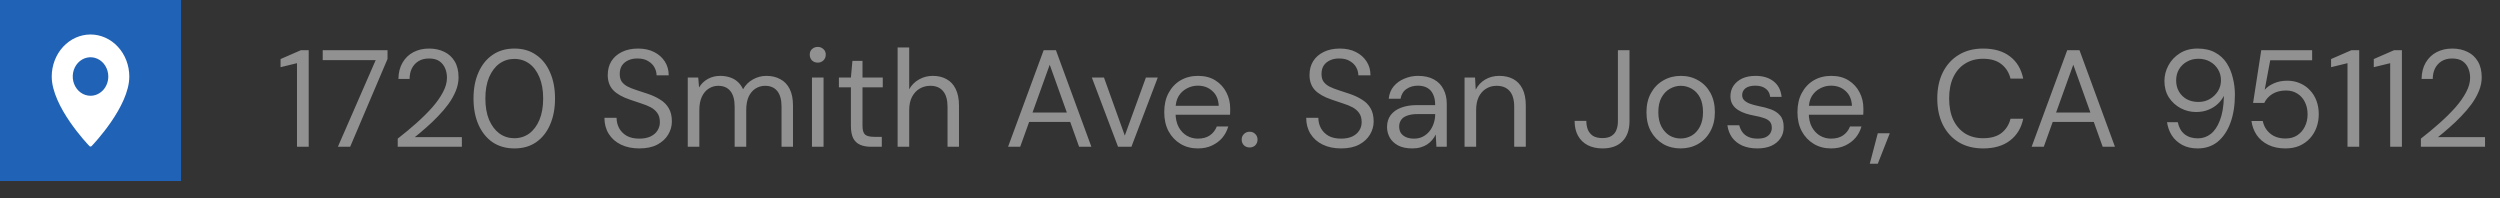
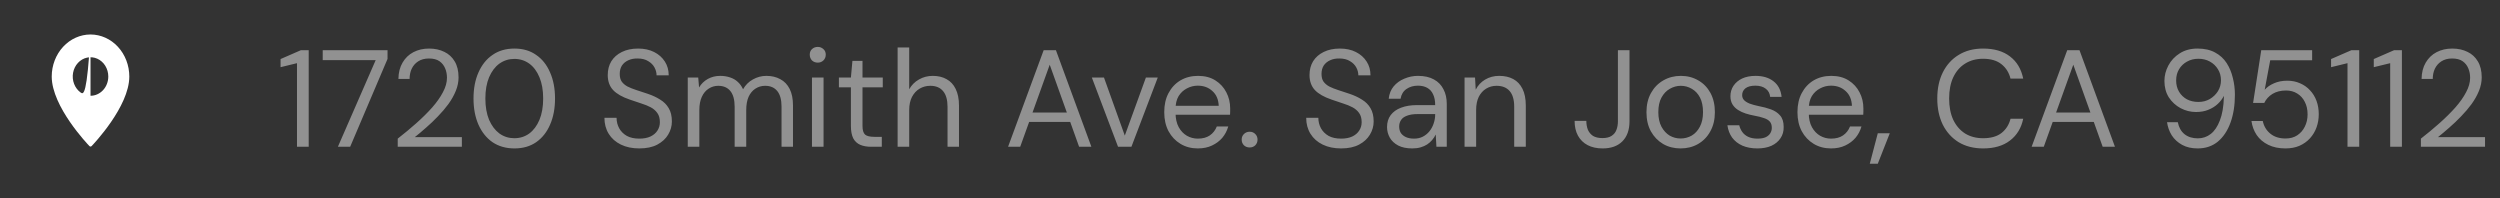
<svg xmlns="http://www.w3.org/2000/svg" width="290" height="23" viewBox="0 0 290 23" fill="none">
  <rect x="0" y="0" width="290" height="23" fill="#333333" stroke="none" />
  <path d="M34.45 17.025V7.329L32.546 7.793V6.849L34.898 5.825H35.81V17.025H34.45ZM39.195 17.025L43.579 6.977H37.435V5.825H44.955V6.833L40.619 17.025H39.195ZM46.136 17.025V16.081C46.904 15.484 47.629 14.881 48.312 14.273C48.995 13.665 49.603 13.063 50.136 12.465C50.669 11.857 51.085 11.265 51.384 10.689C51.693 10.113 51.848 9.559 51.848 9.025C51.848 8.631 51.779 8.268 51.64 7.937C51.501 7.596 51.283 7.319 50.984 7.105C50.685 6.892 50.275 6.785 49.752 6.785C49.261 6.785 48.845 6.897 48.504 7.121C48.173 7.335 47.923 7.623 47.752 7.985C47.592 8.337 47.512 8.727 47.512 9.153H46.216C46.227 8.417 46.387 7.788 46.696 7.265C47.005 6.732 47.427 6.327 47.96 6.049C48.493 5.772 49.096 5.633 49.768 5.633C50.44 5.633 51.032 5.761 51.544 6.017C52.056 6.263 52.456 6.631 52.744 7.121C53.043 7.612 53.192 8.231 53.192 8.977C53.192 9.5 53.085 10.023 52.872 10.545C52.659 11.068 52.371 11.58 52.008 12.081C51.645 12.572 51.24 13.047 50.792 13.505C50.355 13.964 49.901 14.396 49.432 14.801C48.973 15.207 48.536 15.575 48.12 15.905H53.576V17.025H46.136ZM59.679 17.217C58.697 17.217 57.849 16.977 57.135 16.497C56.431 16.007 55.887 15.329 55.503 14.465C55.119 13.591 54.927 12.577 54.927 11.425C54.927 10.273 55.119 9.265 55.503 8.401C55.887 7.527 56.431 6.849 57.135 6.369C57.839 5.879 58.687 5.633 59.679 5.633C60.66 5.633 61.498 5.879 62.191 6.369C62.895 6.849 63.434 7.527 63.807 8.401C64.191 9.265 64.383 10.273 64.383 11.425C64.383 12.577 64.191 13.591 63.807 14.465C63.434 15.329 62.895 16.007 62.191 16.497C61.498 16.977 60.66 17.217 59.679 17.217ZM59.663 16.033C60.313 16.033 60.889 15.852 61.391 15.489C61.892 15.116 62.287 14.588 62.575 13.905C62.863 13.212 63.007 12.385 63.007 11.425C63.007 10.465 62.863 9.644 62.575 8.961C62.287 8.268 61.892 7.74 61.391 7.377C60.889 7.015 60.313 6.833 59.663 6.833C59.023 6.833 58.447 7.015 57.935 7.377C57.434 7.74 57.033 8.268 56.735 8.961C56.447 9.644 56.303 10.465 56.303 11.425C56.303 12.385 56.447 13.212 56.735 13.905C57.033 14.588 57.434 15.116 57.935 15.489C58.447 15.852 59.023 16.033 59.663 16.033ZM74.162 17.217C73.34 17.217 72.626 17.068 72.018 16.769C71.41 16.471 70.94 16.055 70.61 15.521C70.279 14.988 70.114 14.369 70.114 13.665H71.522C71.522 14.103 71.623 14.508 71.826 14.881C72.028 15.244 72.322 15.537 72.706 15.761C73.1 15.975 73.586 16.081 74.162 16.081C74.663 16.081 75.09 16.001 75.442 15.841C75.804 15.671 76.076 15.441 76.258 15.153C76.45 14.865 76.546 14.54 76.546 14.177C76.546 13.74 76.45 13.388 76.258 13.121C76.066 12.844 75.81 12.62 75.49 12.449C75.17 12.279 74.802 12.129 74.386 12.001C73.97 11.863 73.527 11.713 73.058 11.553C72.183 11.255 71.538 10.887 71.122 10.449C70.706 10.001 70.498 9.42 70.498 8.705C70.498 8.097 70.636 7.564 70.914 7.105C71.202 6.647 71.607 6.289 72.13 6.033C72.663 5.767 73.292 5.633 74.018 5.633C74.732 5.633 75.351 5.767 75.874 6.033C76.407 6.3 76.823 6.668 77.122 7.137C77.42 7.596 77.57 8.129 77.57 8.737H76.162C76.162 8.428 76.082 8.124 75.922 7.825C75.762 7.527 75.516 7.281 75.186 7.089C74.866 6.887 74.46 6.785 73.97 6.785C73.564 6.775 73.202 6.844 72.882 6.993C72.572 7.132 72.327 7.335 72.146 7.601C71.975 7.868 71.89 8.193 71.89 8.577C71.89 8.94 71.964 9.233 72.114 9.457C72.274 9.681 72.498 9.873 72.786 10.033C73.084 10.183 73.431 10.321 73.826 10.449C74.22 10.577 74.658 10.721 75.138 10.881C75.682 11.063 76.162 11.287 76.578 11.553C77.004 11.809 77.335 12.14 77.57 12.545C77.815 12.951 77.938 13.468 77.938 14.097C77.938 14.631 77.794 15.137 77.506 15.617C77.228 16.087 76.812 16.471 76.258 16.769C75.703 17.068 75.004 17.217 74.162 17.217ZM79.779 17.025V8.993H80.995L81.091 10.145C81.347 9.719 81.688 9.388 82.115 9.153C82.541 8.919 83.016 8.801 83.539 8.801C83.955 8.801 84.334 8.86 84.675 8.977C85.016 9.084 85.315 9.255 85.571 9.489C85.827 9.713 86.035 10.001 86.195 10.353C86.472 9.863 86.851 9.484 87.331 9.217C87.822 8.94 88.344 8.801 88.899 8.801C89.517 8.801 90.056 8.929 90.515 9.185C90.984 9.431 91.347 9.809 91.603 10.321C91.859 10.823 91.987 11.463 91.987 12.241V17.025H90.659V12.385C90.659 11.575 90.493 10.967 90.163 10.561C89.832 10.156 89.363 9.953 88.755 9.953C88.339 9.953 87.96 10.065 87.619 10.289C87.288 10.503 87.027 10.817 86.835 11.233C86.653 11.649 86.563 12.161 86.563 12.769V17.025H85.219V12.385C85.219 11.575 85.053 10.967 84.723 10.561C84.392 10.156 83.923 9.953 83.315 9.953C82.909 9.953 82.536 10.065 82.195 10.289C81.864 10.503 81.603 10.817 81.411 11.233C81.219 11.649 81.123 12.161 81.123 12.769V17.025H79.779ZM94.188 17.025V8.993H95.532V17.025H94.188ZM94.86 7.265C94.594 7.265 94.37 7.18 94.188 7.009C94.018 6.828 93.932 6.604 93.932 6.337C93.932 6.071 94.018 5.857 94.188 5.697C94.37 5.527 94.594 5.441 94.86 5.441C95.116 5.441 95.335 5.527 95.516 5.697C95.698 5.857 95.788 6.071 95.788 6.337C95.788 6.604 95.698 6.828 95.516 7.009C95.335 7.18 95.116 7.265 94.86 7.265ZM101.041 17.025C100.561 17.025 100.145 16.951 99.793 16.801C99.441 16.652 99.169 16.401 98.977 16.049C98.795 15.687 98.705 15.201 98.705 14.593V10.129H97.313V8.993H98.705L98.881 7.057H100.049V8.993H102.401V10.129H100.049V14.593C100.049 15.095 100.15 15.436 100.353 15.617C100.555 15.788 100.913 15.873 101.425 15.873H102.289V17.025H101.041ZM104.123 17.025V5.505H105.467V10.353C105.744 9.863 106.123 9.484 106.603 9.217C107.083 8.94 107.616 8.801 108.203 8.801C108.821 8.801 109.355 8.929 109.803 9.185C110.261 9.431 110.613 9.809 110.859 10.321C111.115 10.833 111.243 11.479 111.243 12.257V17.025H109.915V12.401C109.915 11.591 109.744 10.983 109.403 10.577C109.061 10.161 108.565 9.953 107.915 9.953C107.456 9.953 107.04 10.065 106.667 10.289C106.304 10.503 106.011 10.823 105.787 11.249C105.573 11.665 105.467 12.177 105.467 12.785V17.025H104.123ZM116.936 17.025L121.064 5.825H122.488L126.6 17.025H125.176L121.768 7.505L118.344 17.025H116.936ZM118.824 14.145L119.208 13.057H124.28L124.664 14.145H118.824ZM129.693 17.025L126.653 8.993H128.061L130.477 15.729L132.925 8.993H134.301L131.245 17.025H129.693ZM138.94 17.217C138.194 17.217 137.527 17.041 136.94 16.689C136.354 16.337 135.89 15.847 135.548 15.217C135.218 14.588 135.052 13.852 135.052 13.009C135.052 12.156 135.218 11.42 135.548 10.801C135.879 10.172 136.338 9.681 136.924 9.329C137.522 8.977 138.204 8.801 138.972 8.801C139.762 8.801 140.434 8.977 140.988 9.329C141.543 9.681 141.964 10.14 142.252 10.705C142.551 11.271 142.7 11.895 142.7 12.577C142.7 12.684 142.7 12.796 142.7 12.913C142.7 13.031 142.695 13.164 142.684 13.313H136.06V12.273H141.372C141.34 11.537 141.095 10.967 140.636 10.561C140.188 10.145 139.623 9.937 138.94 9.937C138.492 9.937 138.071 10.044 137.676 10.257C137.282 10.46 136.962 10.759 136.716 11.153C136.482 11.548 136.364 12.044 136.364 12.641V13.089C136.364 13.751 136.487 14.305 136.732 14.753C136.978 15.191 137.292 15.521 137.676 15.745C138.071 15.969 138.492 16.081 138.94 16.081C139.506 16.081 139.97 15.959 140.332 15.713C140.706 15.457 140.978 15.111 141.148 14.673H142.476C142.338 15.164 142.108 15.601 141.788 15.985C141.468 16.359 141.068 16.657 140.588 16.881C140.119 17.105 139.57 17.217 138.94 17.217ZM144.962 17.105C144.695 17.105 144.471 17.02 144.29 16.849C144.119 16.668 144.034 16.449 144.034 16.193C144.034 15.937 144.119 15.724 144.29 15.553C144.471 15.372 144.695 15.281 144.962 15.281C145.229 15.281 145.447 15.372 145.618 15.553C145.789 15.724 145.874 15.937 145.874 16.193C145.874 16.449 145.789 16.668 145.618 16.849C145.447 17.02 145.229 17.105 144.962 17.105ZM155.568 17.217C154.746 17.217 154.032 17.068 153.424 16.769C152.816 16.471 152.346 16.055 152.016 15.521C151.685 14.988 151.52 14.369 151.52 13.665H152.928C152.928 14.103 153.029 14.508 153.232 14.881C153.434 15.244 153.728 15.537 154.112 15.761C154.506 15.975 154.992 16.081 155.568 16.081C156.069 16.081 156.496 16.001 156.848 15.841C157.21 15.671 157.482 15.441 157.664 15.153C157.856 14.865 157.952 14.54 157.952 14.177C157.952 13.74 157.856 13.388 157.664 13.121C157.472 12.844 157.216 12.62 156.896 12.449C156.576 12.279 156.208 12.129 155.792 12.001C155.376 11.863 154.933 11.713 154.464 11.553C153.589 11.255 152.944 10.887 152.528 10.449C152.112 10.001 151.904 9.42 151.904 8.705C151.904 8.097 152.042 7.564 152.32 7.105C152.608 6.647 153.013 6.289 153.536 6.033C154.069 5.767 154.698 5.633 155.424 5.633C156.138 5.633 156.757 5.767 157.28 6.033C157.813 6.3 158.229 6.668 158.528 7.137C158.826 7.596 158.976 8.129 158.976 8.737H157.568C157.568 8.428 157.488 8.124 157.328 7.825C157.168 7.527 156.922 7.281 156.592 7.089C156.272 6.887 155.866 6.785 155.376 6.785C154.97 6.775 154.608 6.844 154.288 6.993C153.978 7.132 153.733 7.335 153.552 7.601C153.381 7.868 153.296 8.193 153.296 8.577C153.296 8.94 153.37 9.233 153.52 9.457C153.68 9.681 153.904 9.873 154.192 10.033C154.49 10.183 154.837 10.321 155.232 10.449C155.626 10.577 156.064 10.721 156.544 10.881C157.088 11.063 157.568 11.287 157.984 11.553C158.41 11.809 158.741 12.14 158.976 12.545C159.221 12.951 159.344 13.468 159.344 14.097C159.344 14.631 159.2 15.137 158.912 15.617C158.634 16.087 158.218 16.471 157.664 16.769C157.109 17.068 156.41 17.217 155.568 17.217ZM163.825 17.217C163.174 17.217 162.63 17.105 162.193 16.881C161.756 16.647 161.43 16.343 161.217 15.969C161.004 15.585 160.897 15.175 160.897 14.737C160.897 14.193 161.036 13.735 161.313 13.361C161.601 12.977 162.001 12.689 162.513 12.497C163.036 12.295 163.644 12.193 164.337 12.193H166.481C166.481 11.692 166.401 11.276 166.241 10.945C166.092 10.615 165.868 10.364 165.569 10.193C165.27 10.023 164.908 9.937 164.481 9.937C163.969 9.937 163.526 10.065 163.153 10.321C162.78 10.577 162.55 10.956 162.465 11.457H161.089C161.153 10.881 161.345 10.401 161.665 10.017C161.996 9.623 162.412 9.324 162.913 9.121C163.414 8.908 163.937 8.801 164.481 8.801C165.228 8.801 165.846 8.94 166.337 9.217C166.828 9.484 167.196 9.863 167.441 10.353C167.697 10.833 167.825 11.399 167.825 12.049V17.025H166.625L166.545 15.601C166.438 15.825 166.3 16.039 166.129 16.241C165.969 16.433 165.777 16.604 165.553 16.753C165.34 16.892 165.089 17.004 164.801 17.089C164.513 17.175 164.188 17.217 163.825 17.217ZM164.033 16.081C164.406 16.081 164.742 16.007 165.041 15.857C165.35 15.697 165.612 15.484 165.825 15.217C166.038 14.951 166.198 14.652 166.305 14.321C166.422 13.98 166.481 13.633 166.481 13.281V13.233H164.449C163.937 13.233 163.521 13.297 163.201 13.425C162.881 13.543 162.652 13.713 162.513 13.937C162.374 14.151 162.305 14.396 162.305 14.673C162.305 14.961 162.369 15.212 162.497 15.425C162.636 15.628 162.833 15.788 163.089 15.905C163.345 16.023 163.66 16.081 164.033 16.081ZM169.888 17.025V8.993H171.104L171.184 10.401C171.44 9.9 171.803 9.511 172.272 9.233C172.752 8.945 173.296 8.801 173.904 8.801C174.534 8.801 175.078 8.924 175.536 9.169C175.995 9.415 176.352 9.793 176.608 10.305C176.864 10.817 176.992 11.463 176.992 12.241V17.025H175.648V12.385C175.648 11.575 175.472 10.967 175.12 10.561C174.768 10.156 174.262 9.953 173.6 9.953C173.152 9.953 172.747 10.065 172.384 10.289C172.032 10.503 171.75 10.817 171.536 11.233C171.334 11.649 171.232 12.156 171.232 12.753V17.025H169.888ZM185.902 17.217C185.23 17.217 184.649 17.089 184.158 16.833C183.678 16.577 183.305 16.209 183.038 15.729C182.782 15.249 182.654 14.679 182.654 14.017H184.014C184.014 14.391 184.073 14.732 184.19 15.041C184.318 15.34 184.515 15.58 184.782 15.761C185.059 15.932 185.427 16.017 185.886 16.017C186.334 16.017 186.686 15.932 186.942 15.761C187.209 15.591 187.395 15.361 187.502 15.073C187.619 14.775 187.678 14.439 187.678 14.065V5.825H189.022V14.065C189.022 15.068 188.745 15.847 188.19 16.401C187.646 16.945 186.883 17.217 185.902 17.217ZM194.942 17.217C194.195 17.217 193.523 17.047 192.926 16.705C192.328 16.353 191.854 15.863 191.502 15.233C191.16 14.604 190.99 13.863 190.99 13.009C190.99 12.156 191.166 11.415 191.518 10.785C191.87 10.156 192.344 9.671 192.942 9.329C193.55 8.977 194.227 8.801 194.974 8.801C195.731 8.801 196.408 8.977 197.006 9.329C197.603 9.671 198.072 10.156 198.414 10.785C198.755 11.415 198.926 12.156 198.926 13.009C198.926 13.863 198.75 14.604 198.398 15.233C198.056 15.863 197.582 16.353 196.974 16.705C196.376 17.047 195.699 17.217 194.942 17.217ZM194.942 16.065C195.411 16.065 195.843 15.953 196.238 15.729C196.632 15.495 196.947 15.153 197.182 14.705C197.427 14.247 197.55 13.681 197.55 13.009C197.55 12.327 197.432 11.761 197.198 11.313C196.963 10.865 196.648 10.529 196.254 10.305C195.859 10.071 195.432 9.953 194.974 9.953C194.526 9.953 194.099 10.071 193.694 10.305C193.299 10.529 192.979 10.865 192.734 11.313C192.488 11.761 192.366 12.327 192.366 13.009C192.366 13.681 192.488 14.247 192.734 14.705C192.979 15.153 193.294 15.495 193.678 15.729C194.072 15.953 194.494 16.065 194.942 16.065ZM203.85 17.217C203.199 17.217 202.623 17.111 202.122 16.897C201.621 16.673 201.221 16.359 200.922 15.953C200.634 15.548 200.453 15.073 200.378 14.529H201.754C201.818 14.807 201.935 15.068 202.106 15.313C202.277 15.548 202.506 15.735 202.794 15.873C203.093 16.012 203.45 16.081 203.866 16.081C204.25 16.081 204.565 16.028 204.81 15.921C205.055 15.804 205.237 15.649 205.354 15.457C205.471 15.265 205.53 15.057 205.53 14.833C205.53 14.513 205.45 14.268 205.29 14.097C205.141 13.927 204.917 13.793 204.618 13.697C204.319 13.591 203.962 13.5 203.546 13.425C203.194 13.361 202.847 13.276 202.506 13.169C202.175 13.063 201.877 12.924 201.61 12.753C201.343 12.583 201.13 12.369 200.97 12.113C200.81 11.847 200.73 11.532 200.73 11.169C200.73 10.711 200.847 10.305 201.082 9.953C201.327 9.591 201.663 9.308 202.09 9.105C202.527 8.903 203.045 8.801 203.642 8.801C204.495 8.801 205.189 9.009 205.722 9.425C206.266 9.841 206.581 10.444 206.666 11.233H205.338C205.295 10.828 205.125 10.513 204.826 10.289C204.527 10.055 204.127 9.937 203.626 9.937C203.125 9.937 202.741 10.039 202.474 10.241C202.218 10.444 202.09 10.711 202.09 11.041C202.09 11.255 202.159 11.441 202.298 11.601C202.447 11.761 202.666 11.9 202.954 12.017C203.242 12.124 203.589 12.22 203.994 12.305C204.517 12.401 204.997 12.529 205.434 12.689C205.871 12.849 206.223 13.084 206.49 13.393C206.767 13.703 206.906 14.145 206.906 14.721C206.917 15.223 206.794 15.66 206.538 16.033C206.293 16.407 205.941 16.7 205.482 16.913C205.023 17.116 204.479 17.217 203.85 17.217ZM212.393 17.217C211.647 17.217 210.98 17.041 210.393 16.689C209.807 16.337 209.343 15.847 209.001 15.217C208.671 14.588 208.505 13.852 208.505 13.009C208.505 12.156 208.671 11.42 209.001 10.801C209.332 10.172 209.791 9.681 210.377 9.329C210.975 8.977 211.657 8.801 212.425 8.801C213.215 8.801 213.887 8.977 214.441 9.329C214.996 9.681 215.417 10.14 215.705 10.705C216.004 11.271 216.153 11.895 216.153 12.577C216.153 12.684 216.153 12.796 216.153 12.913C216.153 13.031 216.148 13.164 216.137 13.313H209.513V12.273H214.825C214.793 11.537 214.548 10.967 214.089 10.561C213.641 10.145 213.076 9.937 212.393 9.937C211.945 9.937 211.524 10.044 211.129 10.257C210.735 10.46 210.415 10.759 210.169 11.153C209.935 11.548 209.817 12.044 209.817 12.641V13.089C209.817 13.751 209.94 14.305 210.185 14.753C210.431 15.191 210.745 15.521 211.129 15.745C211.524 15.969 211.945 16.081 212.393 16.081C212.959 16.081 213.423 15.959 213.785 15.713C214.159 15.457 214.431 15.111 214.601 14.673H215.929C215.791 15.164 215.561 15.601 215.241 15.985C214.921 16.359 214.521 16.657 214.041 16.881C213.572 17.105 213.023 17.217 212.393 17.217ZM216.895 18.993L217.823 15.457H219.215L217.823 18.993H216.895ZM230.036 17.217C228.948 17.217 228.004 16.977 227.204 16.497C226.414 16.007 225.801 15.329 225.364 14.465C224.937 13.591 224.724 12.577 224.724 11.425C224.724 10.273 224.937 9.265 225.364 8.401C225.801 7.527 226.414 6.849 227.204 6.369C228.004 5.879 228.948 5.633 230.036 5.633C231.326 5.633 232.366 5.937 233.156 6.545C233.956 7.153 234.468 8.012 234.692 9.121H233.22C233.049 8.428 232.702 7.873 232.18 7.457C231.657 7.031 230.942 6.817 230.036 6.817C229.246 6.817 228.553 7.004 227.956 7.377C227.369 7.74 226.91 8.268 226.58 8.961C226.26 9.644 226.1 10.465 226.1 11.425C226.1 12.385 226.26 13.212 226.58 13.905C226.91 14.588 227.369 15.116 227.956 15.489C228.553 15.852 229.246 16.033 230.036 16.033C230.942 16.033 231.657 15.831 232.18 15.425C232.702 15.009 233.049 14.46 233.22 13.777H234.692C234.468 14.855 233.956 15.697 233.156 16.305C232.366 16.913 231.326 17.217 230.036 17.217ZM235.67 17.025L239.798 5.825H241.222L245.334 17.025H243.91L240.502 7.505L237.078 17.025H235.67ZM237.558 14.145L237.942 13.057H243.014L243.398 14.145H237.558ZM254.929 17.217C254.225 17.217 253.623 17.079 253.121 16.801C252.62 16.524 252.22 16.156 251.921 15.697C251.633 15.228 251.452 14.721 251.377 14.177H252.625C252.743 14.775 253.004 15.239 253.409 15.569C253.815 15.889 254.327 16.049 254.945 16.049C255.511 16.049 256.012 15.879 256.449 15.537C256.887 15.196 257.239 14.673 257.505 13.969C257.783 13.265 257.937 12.375 257.969 11.297C257.969 11.276 257.969 11.249 257.969 11.217C257.969 11.185 257.969 11.153 257.969 11.121C257.799 11.463 257.559 11.777 257.249 12.065C256.951 12.343 256.588 12.567 256.161 12.737C255.745 12.908 255.271 12.993 254.737 12.993C254.108 12.993 253.511 12.844 252.945 12.545C252.391 12.247 251.937 11.831 251.585 11.297C251.244 10.753 251.073 10.119 251.073 9.393C251.073 8.764 251.228 8.161 251.537 7.585C251.847 7.009 252.289 6.54 252.865 6.177C253.441 5.815 254.124 5.633 254.913 5.633C255.724 5.633 256.407 5.788 256.961 6.097C257.516 6.396 257.959 6.801 258.289 7.313C258.62 7.825 258.86 8.401 259.009 9.041C259.169 9.671 259.249 10.316 259.249 10.977C259.249 12.204 259.079 13.287 258.737 14.225C258.396 15.164 257.905 15.9 257.265 16.433C256.625 16.956 255.847 17.217 254.929 17.217ZM255.009 11.825C255.511 11.825 255.953 11.713 256.337 11.489C256.732 11.255 257.047 10.951 257.281 10.577C257.516 10.193 257.633 9.772 257.633 9.313C257.633 8.833 257.516 8.407 257.281 8.033C257.047 7.649 256.732 7.351 256.337 7.137C255.953 6.924 255.511 6.817 255.009 6.817C254.519 6.817 254.076 6.929 253.681 7.153C253.297 7.367 252.993 7.66 252.769 8.033C252.545 8.407 252.433 8.839 252.433 9.329C252.433 9.831 252.545 10.268 252.769 10.641C252.993 11.015 253.297 11.308 253.681 11.521C254.076 11.724 254.519 11.825 255.009 11.825ZM265.104 17.217C264.347 17.217 263.685 17.079 263.12 16.801C262.555 16.524 262.107 16.145 261.776 15.665C261.456 15.185 261.253 14.641 261.168 14.033H262.48C262.608 14.641 262.901 15.132 263.36 15.505C263.819 15.879 264.405 16.065 265.12 16.065C265.653 16.065 266.107 15.943 266.48 15.697C266.864 15.441 267.157 15.105 267.36 14.689C267.573 14.263 267.68 13.788 267.68 13.265C267.68 12.711 267.573 12.231 267.36 11.825C267.157 11.409 266.864 11.084 266.48 10.849C266.107 10.615 265.675 10.497 265.184 10.497C264.565 10.497 264.037 10.631 263.6 10.897C263.173 11.164 262.859 11.511 262.656 11.937H261.36L262.304 5.825H268.208V6.993H263.344L262.704 10.417C262.971 10.108 263.328 9.857 263.776 9.665C264.224 9.463 264.741 9.361 265.328 9.361C265.872 9.361 266.368 9.463 266.816 9.665C267.264 9.857 267.648 10.129 267.968 10.481C268.299 10.833 268.549 11.244 268.72 11.713C268.891 12.183 268.976 12.695 268.976 13.249C268.976 13.783 268.891 14.289 268.72 14.769C268.549 15.249 268.293 15.676 267.952 16.049C267.621 16.412 267.216 16.7 266.736 16.913C266.267 17.116 265.723 17.217 265.104 17.217ZM272.309 17.025V7.329L270.405 7.793V6.849L272.757 5.825H273.669V17.025H272.309ZM277.262 17.025V7.329L275.358 7.793V6.849L277.71 5.825H278.622V17.025H277.262ZM280.823 17.025V16.081C281.591 15.484 282.317 14.881 282.999 14.273C283.682 13.665 284.29 13.063 284.823 12.465C285.357 11.857 285.773 11.265 286.071 10.689C286.381 10.113 286.535 9.559 286.535 9.025C286.535 8.631 286.466 8.268 286.327 7.937C286.189 7.596 285.97 7.319 285.671 7.105C285.373 6.892 284.962 6.785 284.439 6.785C283.949 6.785 283.533 6.897 283.191 7.121C282.861 7.335 282.61 7.623 282.439 7.985C282.279 8.337 282.199 8.727 282.199 9.153H280.903C280.914 8.417 281.074 7.788 281.383 7.265C281.693 6.732 282.114 6.327 282.647 6.049C283.181 5.772 283.783 5.633 284.455 5.633C285.127 5.633 285.719 5.761 286.231 6.017C286.743 6.263 287.143 6.631 287.431 7.121C287.73 7.612 287.879 8.231 287.879 8.977C287.879 9.5 287.773 10.023 287.559 10.545C287.346 11.068 287.058 11.58 286.695 12.081C286.333 12.572 285.927 13.047 285.479 13.505C285.042 13.964 284.589 14.396 284.119 14.801C283.661 15.207 283.223 15.575 282.807 15.905H288.263V17.025H280.823Z" fill="#919191" />
-   <rect width="21" height="21" fill="#2062B6" />
-   <path d="M10.5 4C9.307 4.002 8.163 4.516 7.32 5.43C6.476 6.344 6.002 7.583 6 8.875C6 12.375 10.193 16.758 10.371 16.943C10.405 16.98 10.452 17 10.5 17C10.548 17 10.595 16.98 10.629 16.943C10.807 16.758 15 12.375 15 8.875C14.998 7.583 14.524 6.344 13.68 5.43C12.837 4.516 11.693 4.002 10.5 4ZM10.5 11.109C10.092 11.109 9.693 10.978 9.354 10.733C9.015 10.487 8.751 10.138 8.595 9.73C8.438 9.322 8.398 8.873 8.477 8.439C8.557 8.006 8.753 7.608 9.042 7.295C9.33 6.983 9.698 6.77 10.098 6.684C10.498 6.597 10.912 6.642 11.289 6.811C11.666 6.98 11.988 7.266 12.215 7.634C12.441 8.001 12.562 8.433 12.562 8.875C12.562 9.467 12.345 10.036 11.958 10.454C11.571 10.873 11.047 11.109 10.5 11.109Z" fill="white" />
+   <path d="M10.5 4C9.307 4.002 8.163 4.516 7.32 5.43C6.476 6.344 6.002 7.583 6 8.875C6 12.375 10.193 16.758 10.371 16.943C10.405 16.98 10.452 17 10.5 17C10.548 17 10.595 16.98 10.629 16.943C10.807 16.758 15 12.375 15 8.875C14.998 7.583 14.524 6.344 13.68 5.43C12.837 4.516 11.693 4.002 10.5 4ZC10.092 11.109 9.693 10.978 9.354 10.733C9.015 10.487 8.751 10.138 8.595 9.73C8.438 9.322 8.398 8.873 8.477 8.439C8.557 8.006 8.753 7.608 9.042 7.295C9.33 6.983 9.698 6.77 10.098 6.684C10.498 6.597 10.912 6.642 11.289 6.811C11.666 6.98 11.988 7.266 12.215 7.634C12.441 8.001 12.562 8.433 12.562 8.875C12.562 9.467 12.345 10.036 11.958 10.454C11.571 10.873 11.047 11.109 10.5 11.109Z" fill="white" />
</svg>